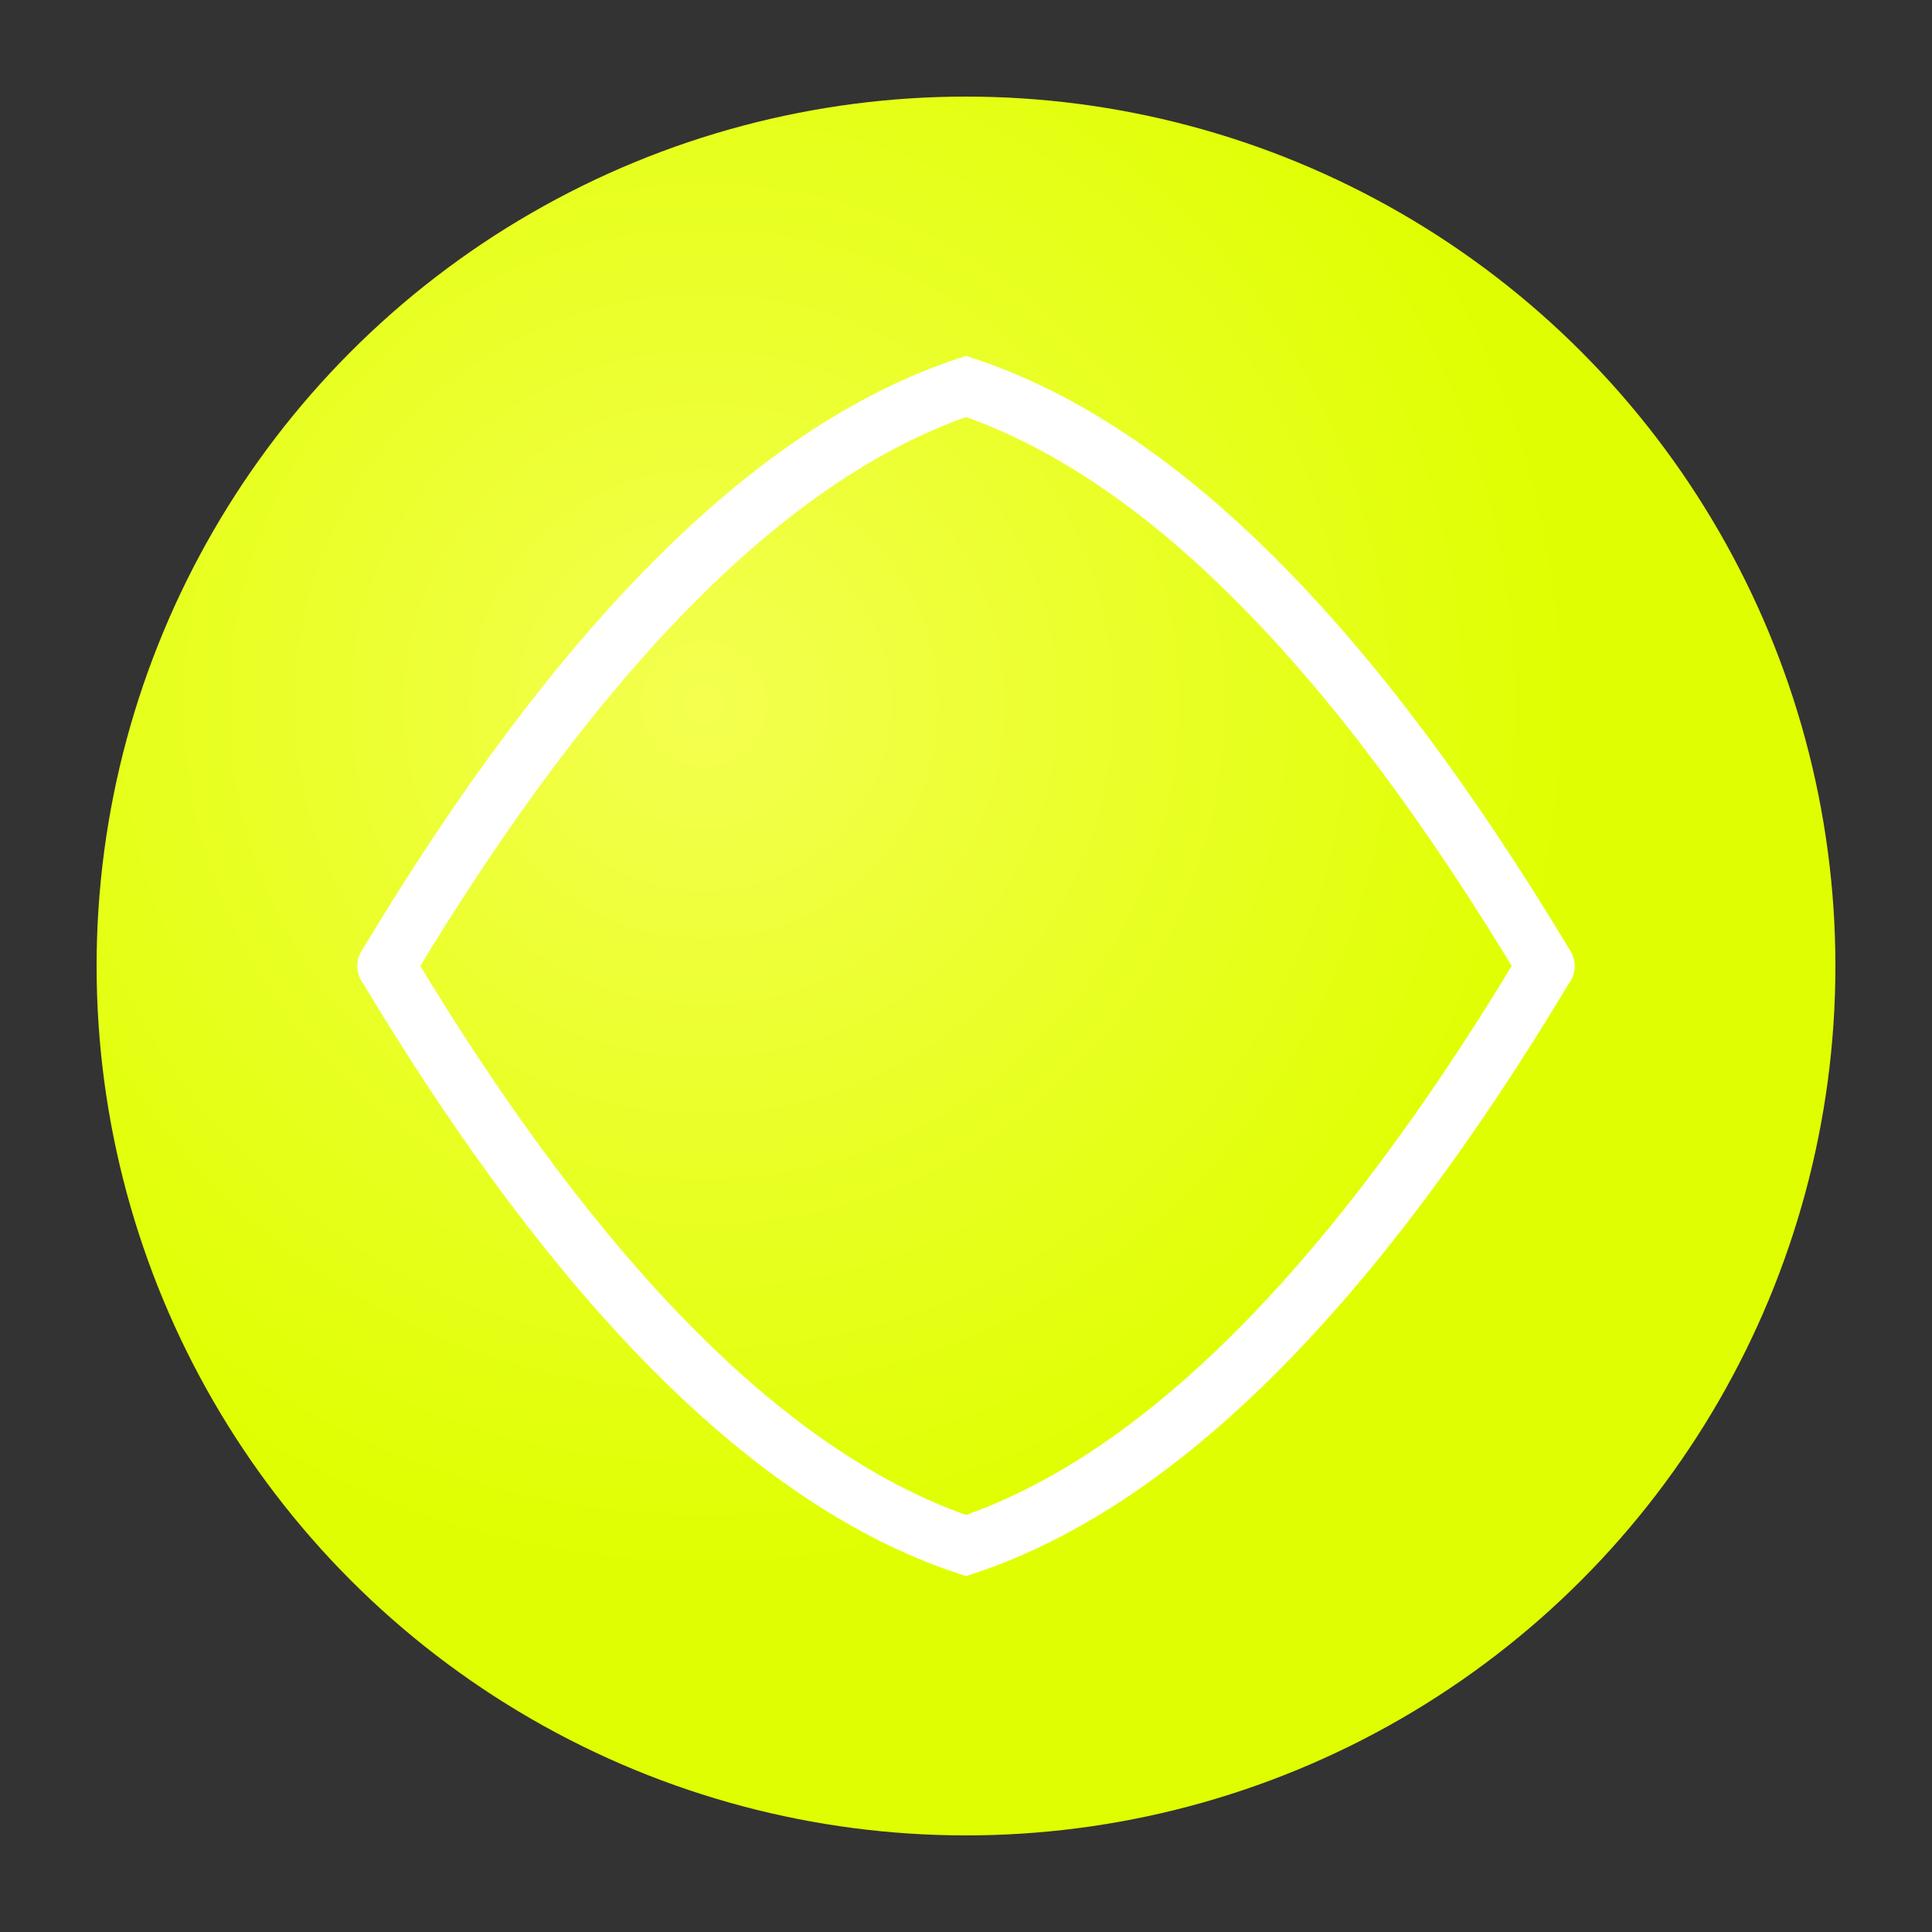
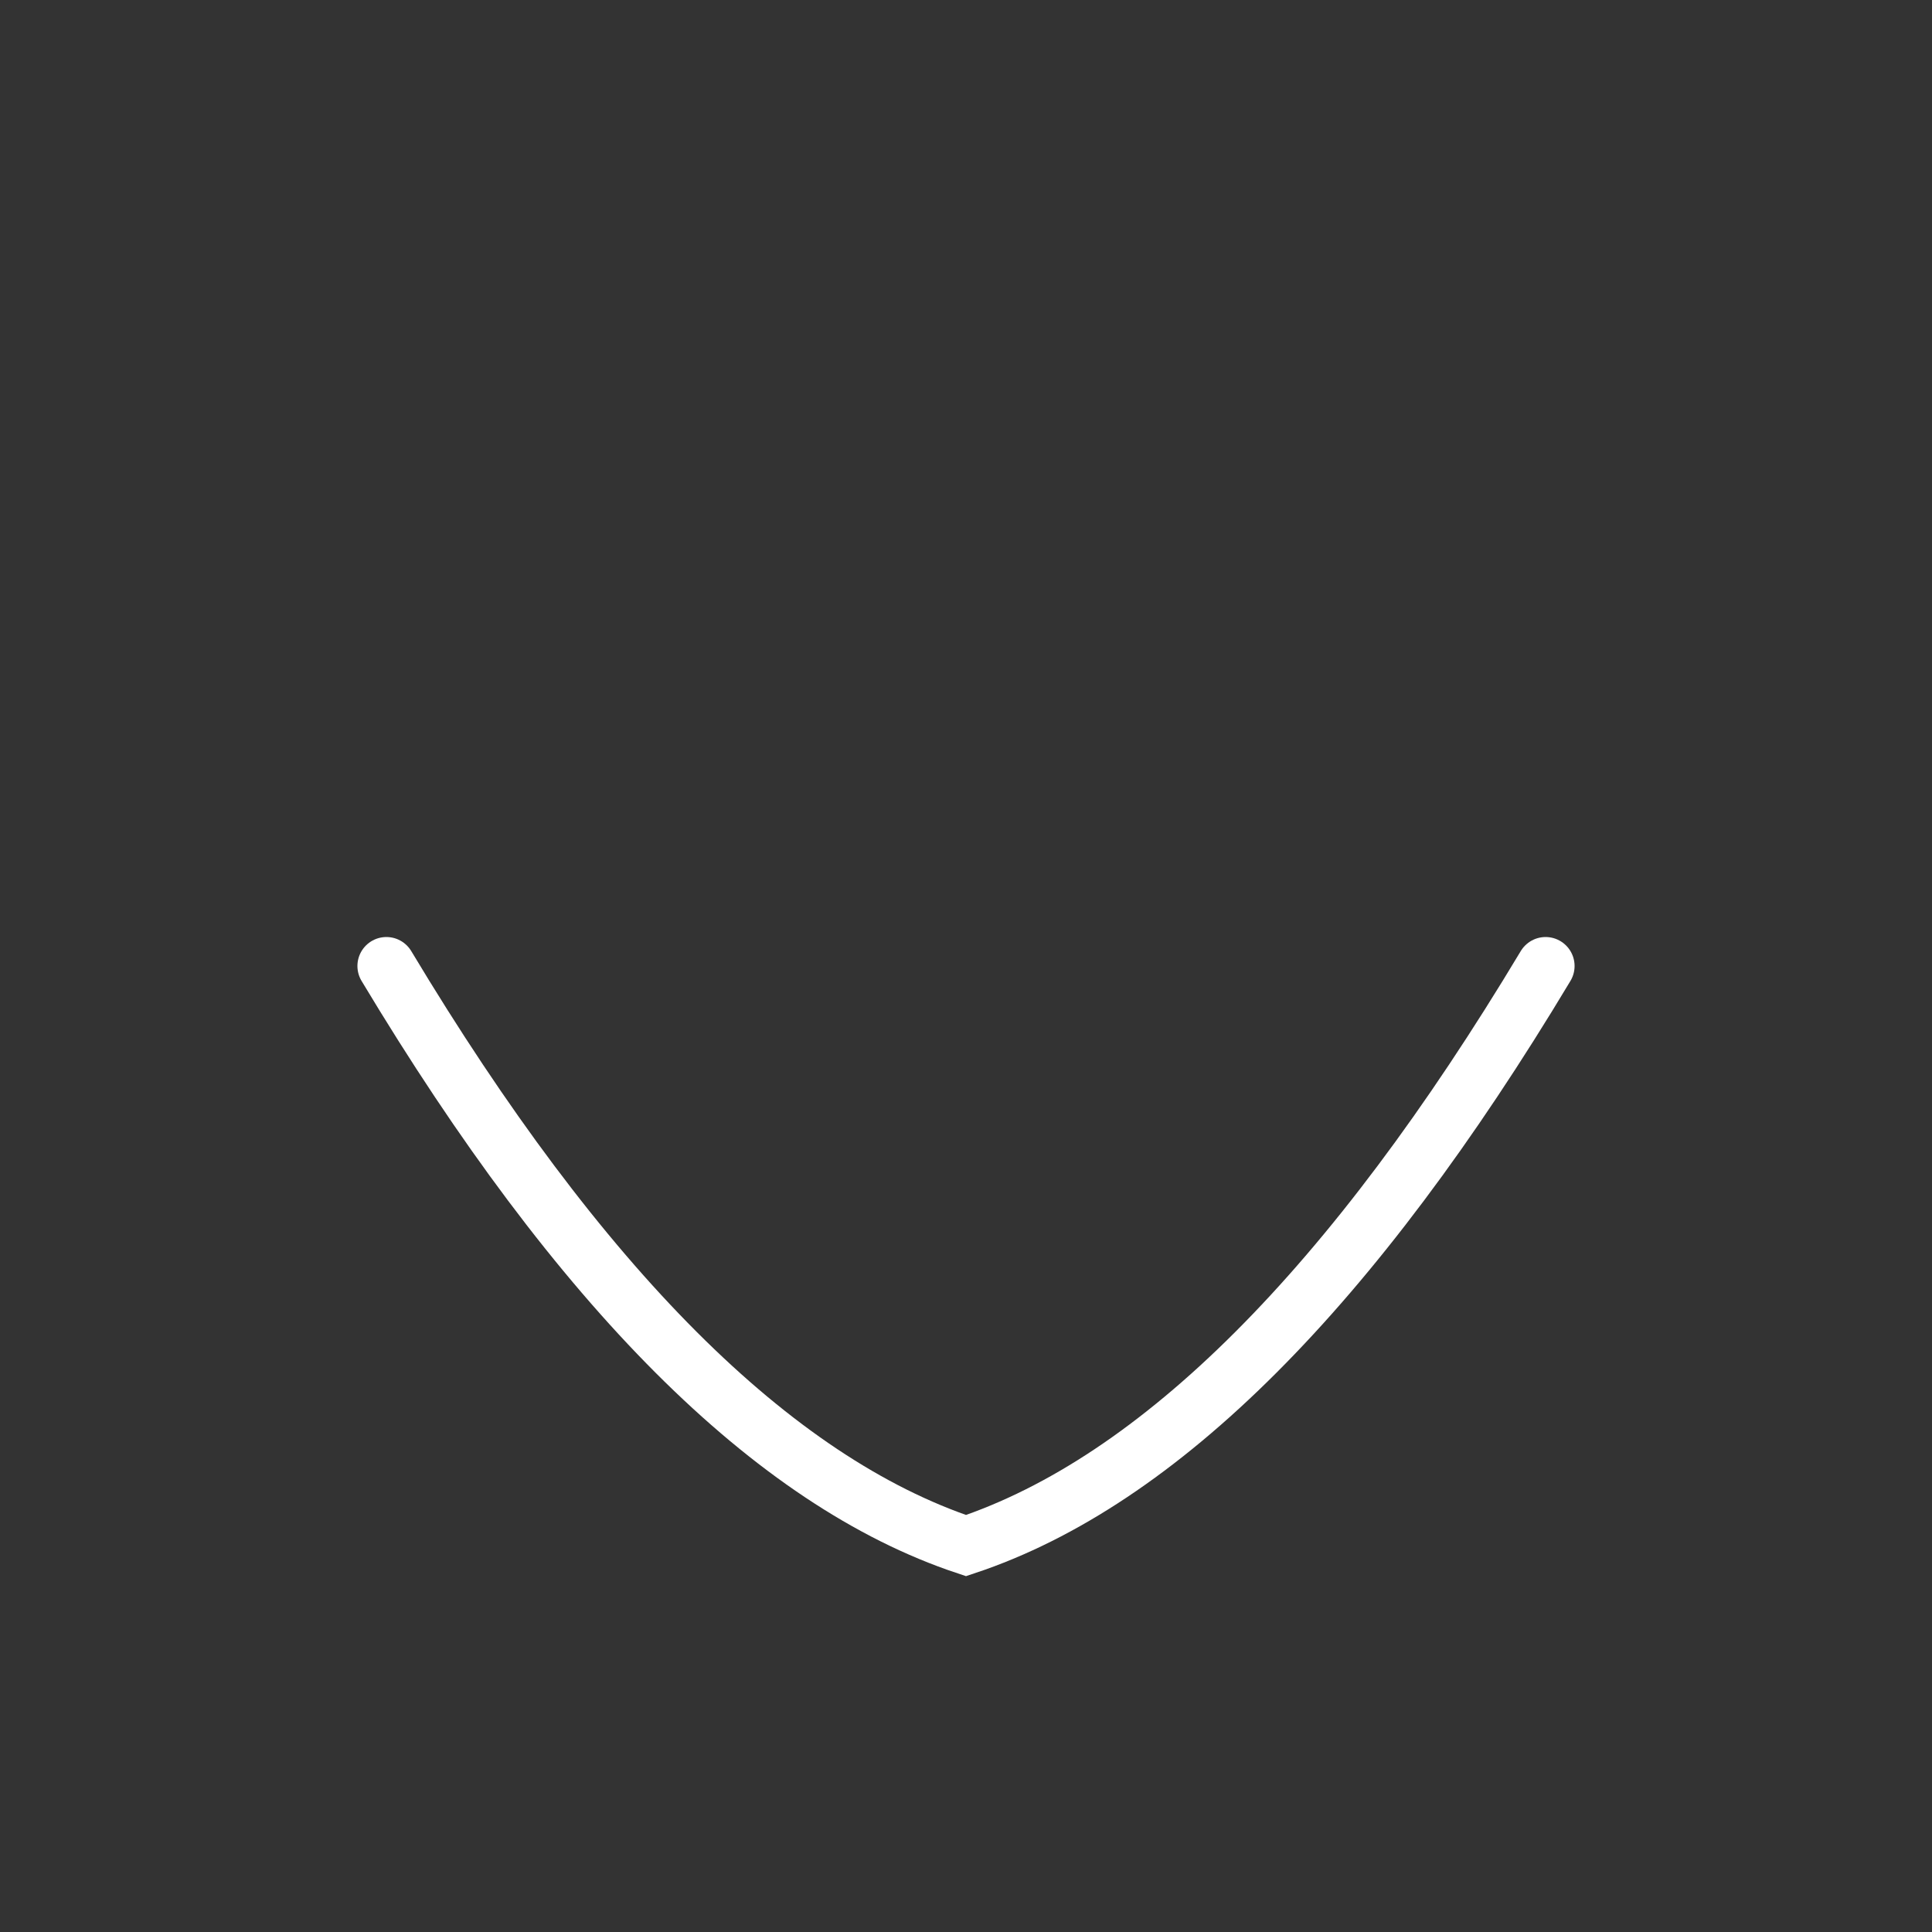
<svg xmlns="http://www.w3.org/2000/svg" viewBox="0 0 100 100">
  <rect x="0" y="0" width="100" height="100" fill="#333333" stroke="none" />
  <defs>
    <radialGradient id="ballGradient" cx="35%" cy="35%">
      <stop offset="0%" stop-color="#F4FF50" />
      <stop offset="100%" stop-color="#DFFF00" />
    </radialGradient>
  </defs>
-   <circle cx="50" cy="50" r="45" fill="url(#ballGradient)" />
-   <path d="M 20 50 Q 35 25, 50 20 Q 65 25, 80 50" fill="none" stroke="white" stroke-width="3" stroke-linecap="round" />
  <path d="M 20 50 Q 35 75, 50 80 Q 65 75, 80 50" fill="none" stroke="white" stroke-width="3" stroke-linecap="round" />
</svg>